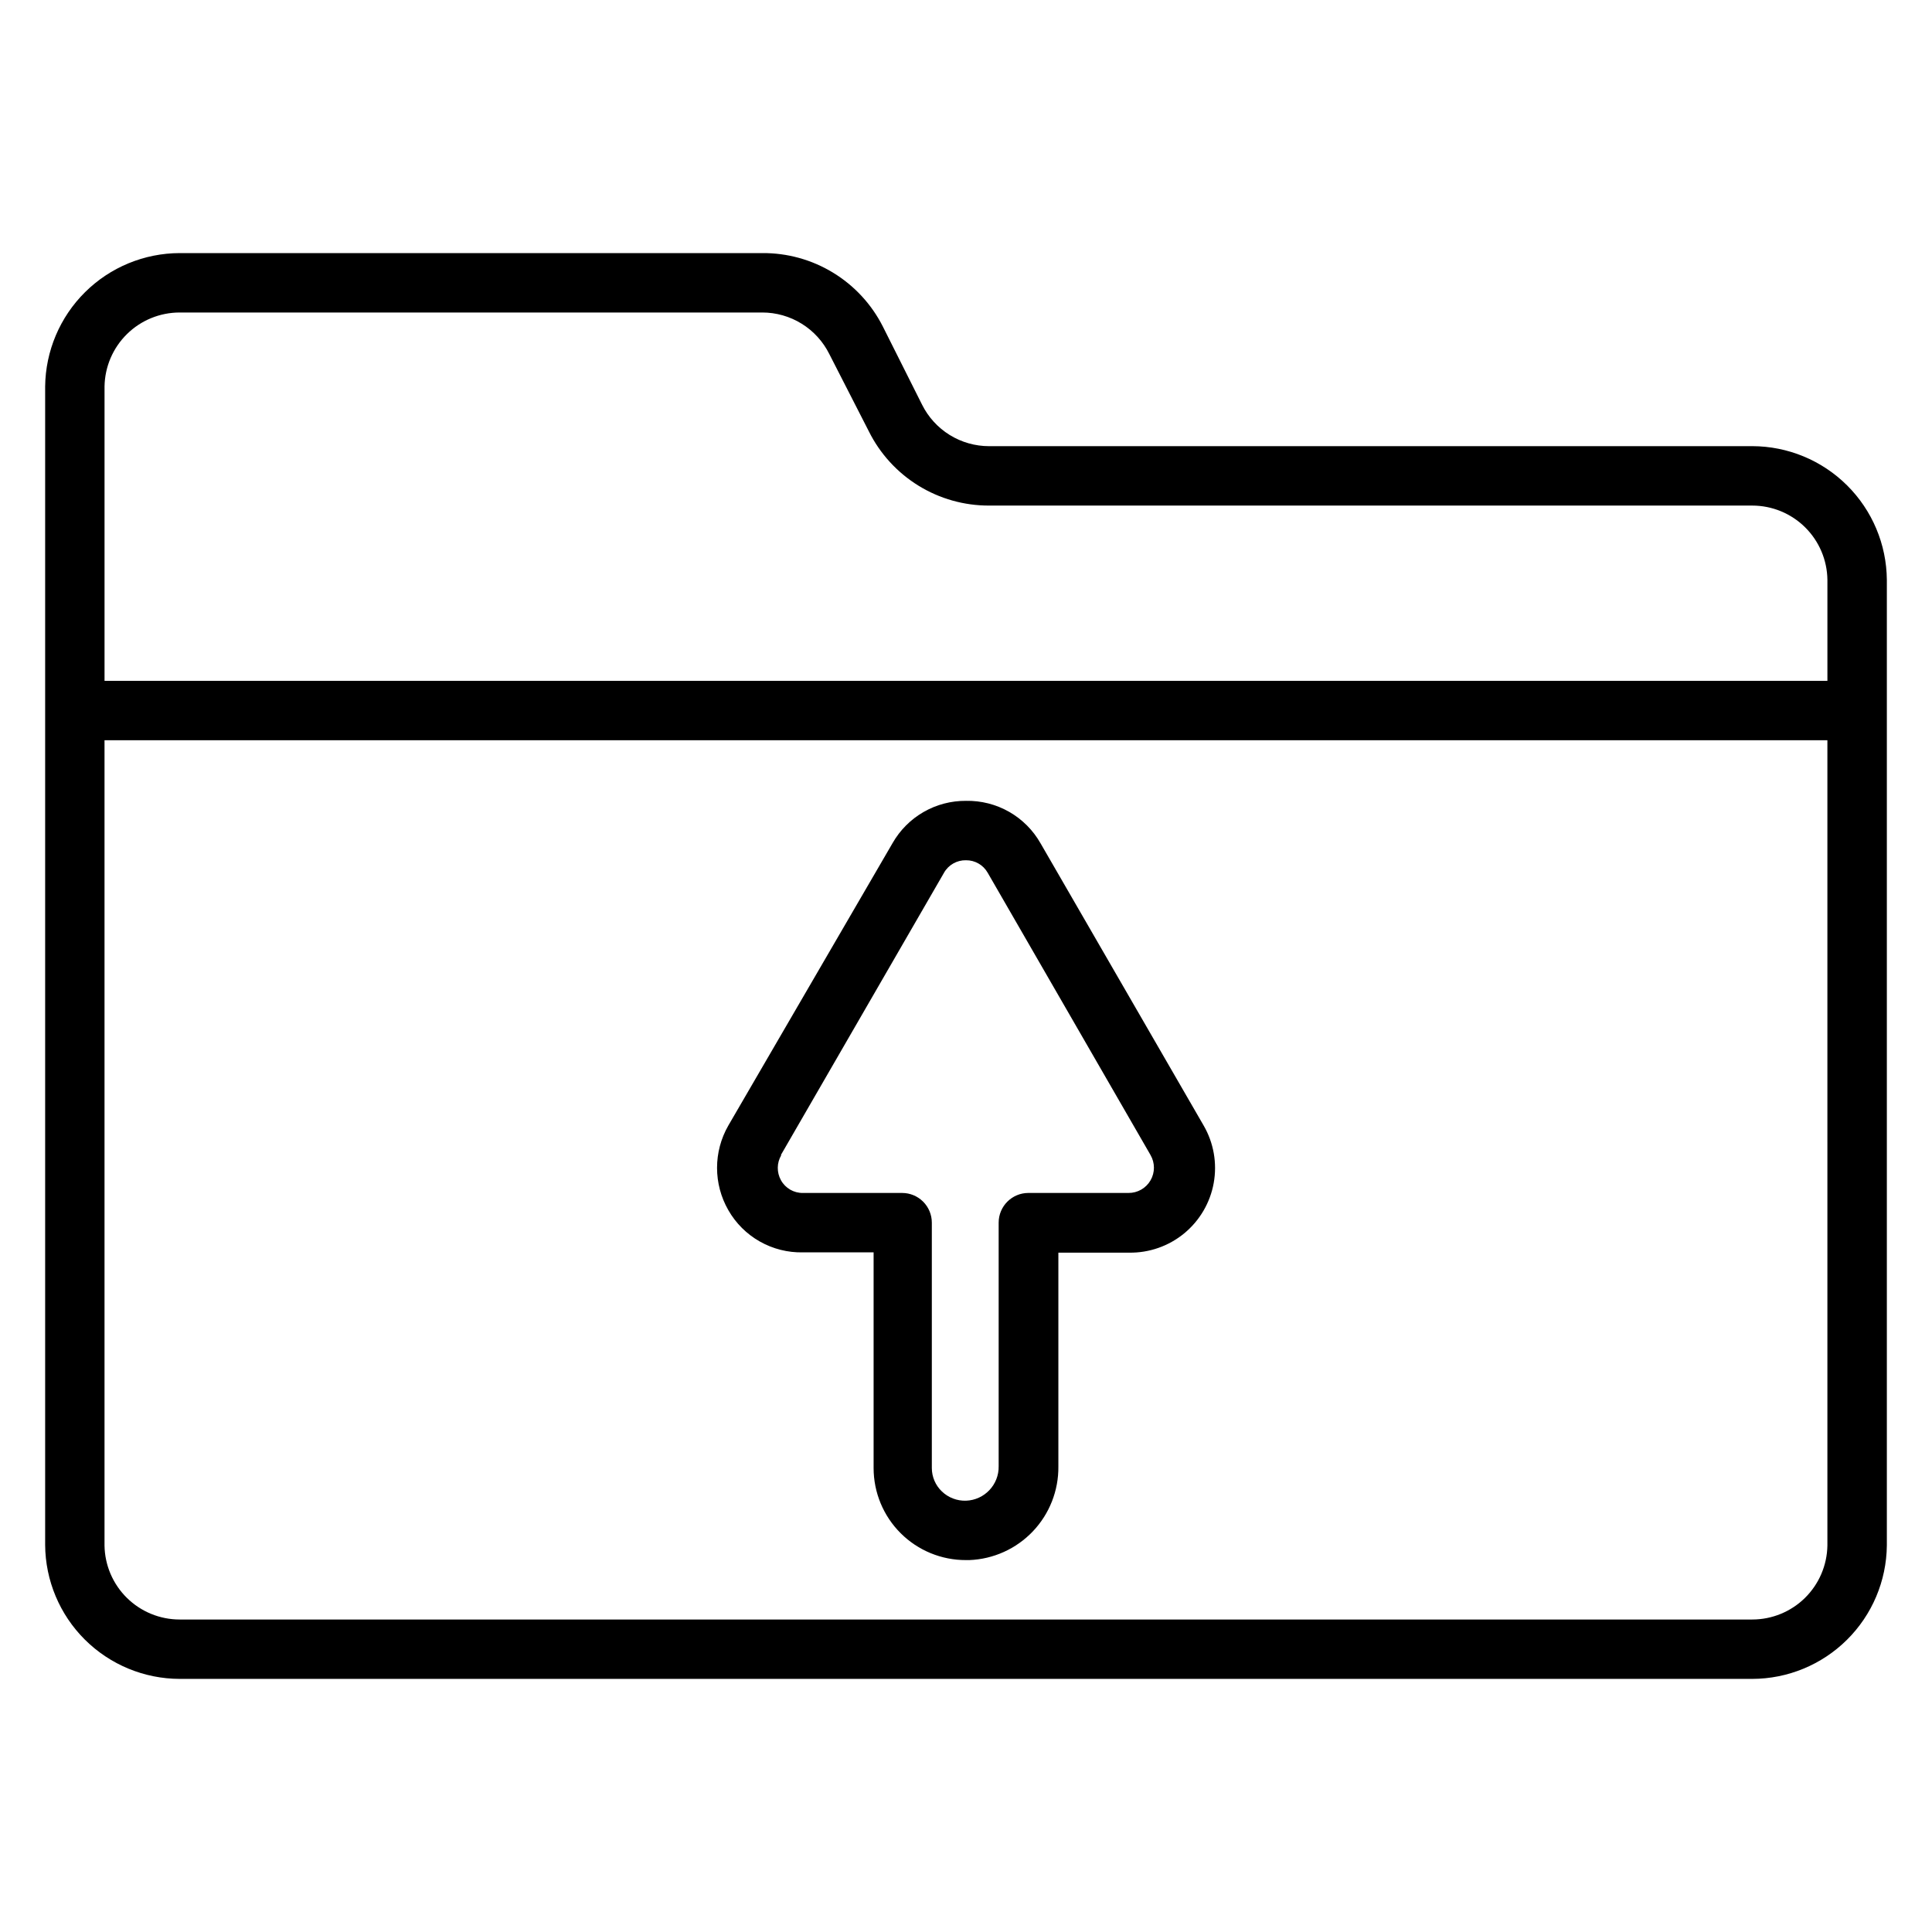
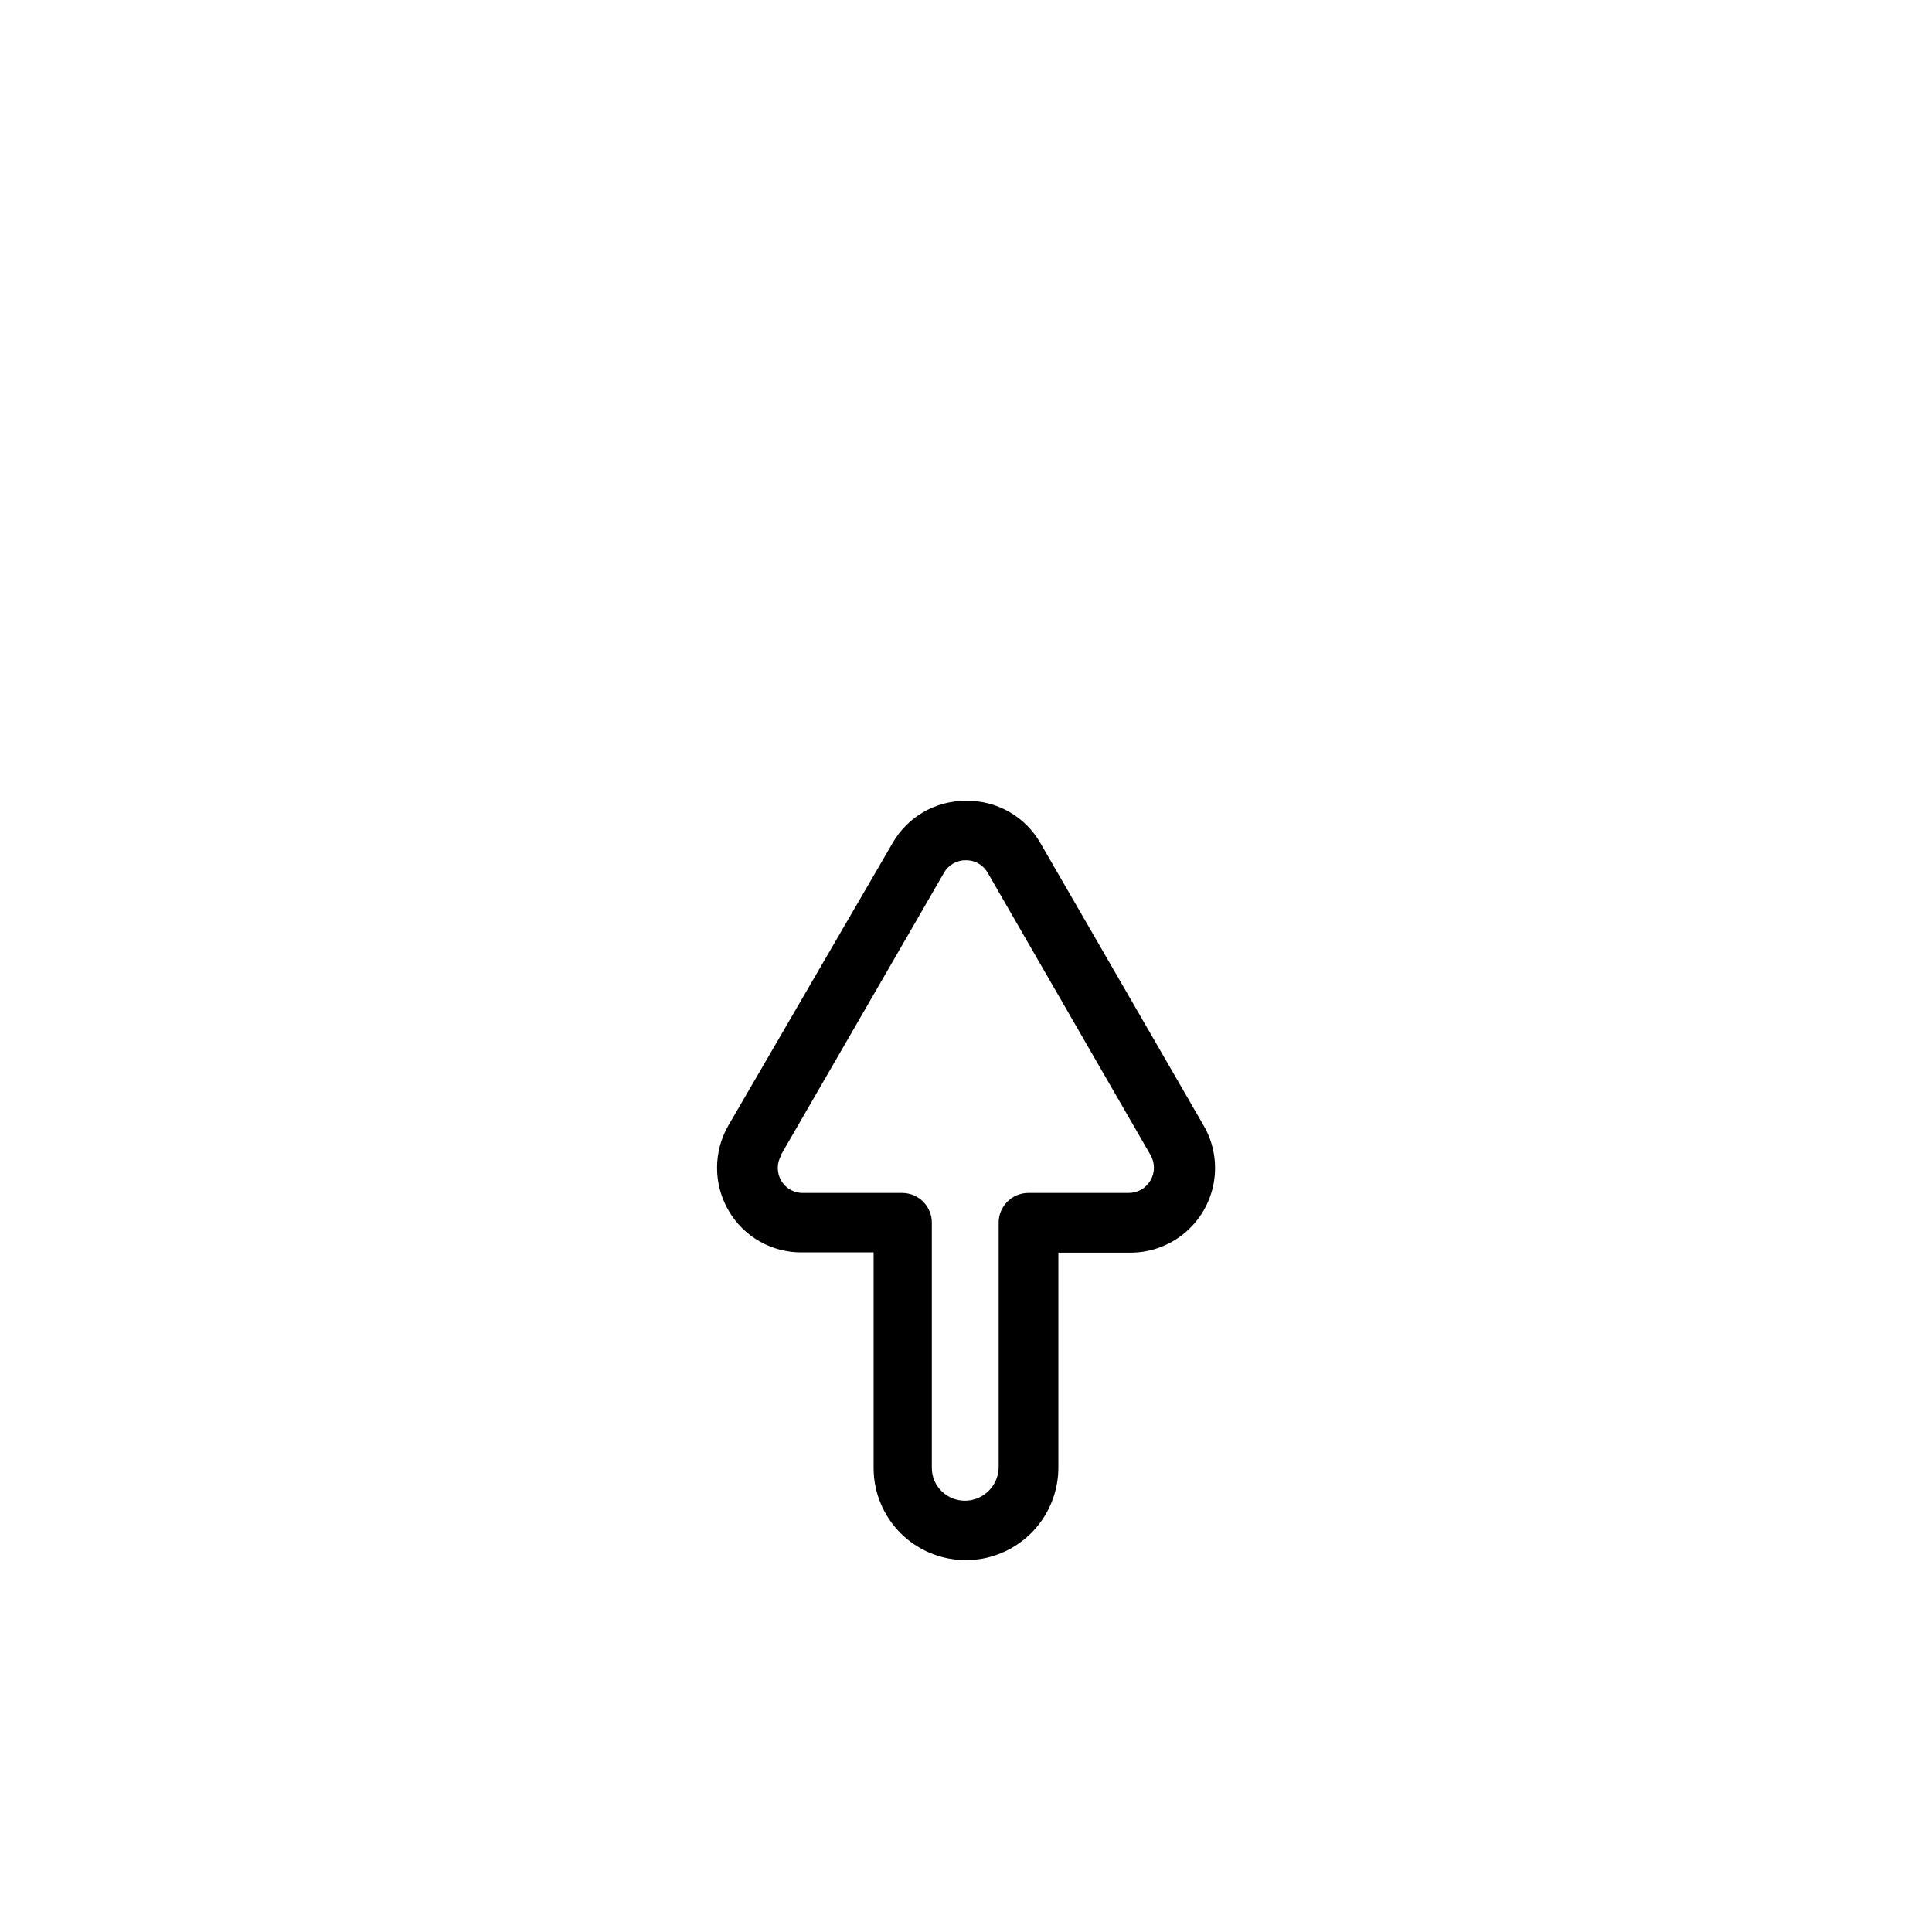
<svg xmlns="http://www.w3.org/2000/svg" fill="#000000" width="800px" height="800px" version="1.1" viewBox="144 144 512 512">
  <g>
    <path d="m356.78 475.89h18.734v57.148c0 6.488 2.582 12.707 7.176 17.285 4.594 4.578 10.82 7.141 17.309 7.117h0.867-0.004c6.391-0.242 12.434-2.973 16.844-7.602 4.41-4.633 6.84-10.801 6.773-17.195v-56.68h18.734v0.004c5.32 0.082 10.496-1.727 14.605-5.106 4.109-3.383 6.887-8.113 7.828-13.348 0.945-5.238-0.004-10.637-2.672-15.242l-43.219-74.785v0.004c-1.973-3.484-4.852-6.371-8.328-8.352-3.481-1.98-7.43-2.984-11.43-2.906-3.941-0.031-7.82 0.988-11.238 2.953s-6.25 4.805-8.207 8.227l-43.531 74.859c-3.992 6.949-3.992 15.492 0 22.438 1.98 3.469 4.863 6.34 8.34 8.305 3.481 1.969 7.422 2.961 11.418 2.875zm-5.824-25.82 43.219-74.785h-0.004c1.188-2.09 3.426-3.359 5.828-3.309 2.371-0.023 4.574 1.242 5.746 3.309l43.141 74.785h-0.004c1.219 2.074 1.227 4.648 0.023 6.731-1.207 2.086-3.441 3.363-5.848 3.344h-26.527c-4.348 0-7.875 3.523-7.875 7.871v64.551c0.09 4.898-3.762 8.961-8.656 9.133-2.367 0.074-4.668-0.805-6.379-2.441-1.707-1.617-2.672-3.867-2.676-6.219v-65.023c0-2.086-0.828-4.09-2.305-5.566-1.477-1.477-3.481-2.305-5.566-2.305h-26.293c-2.418 0.039-4.66-1.266-5.824-3.387-1.141-2.062-1.113-4.574 0.078-6.609z" />
-     <path d="m608.37 262.24h-202.23c-3.699 0.004-7.324-1.027-10.469-2.973-3.144-1.949-5.68-4.734-7.324-8.047l-10.391-20.703c-2.988-5.898-7.566-10.84-13.211-14.273-5.648-3.438-12.141-5.227-18.75-5.172h-154.37c-9.395 0.02-18.406 3.738-25.082 10.355-6.672 6.613-10.473 15.594-10.578 24.988v307.01c0.062 9.422 3.844 18.441 10.523 25.09 6.68 6.648 15.715 10.391 25.137 10.41h416.75c9.398-0.02 18.406-3.738 25.082-10.355 6.676-6.613 10.477-15.594 10.578-24.988v-255.92c-0.082-9.414-3.875-18.41-10.551-25.043-6.676-6.633-15.699-10.363-25.109-10.383zm-416.75-35.426h154.37c3.699-0.004 7.324 1.027 10.469 2.977 3.141 1.945 5.68 4.734 7.324 8.047l10.469 20.465c2.949 5.93 7.5 10.91 13.133 14.391 5.633 3.477 12.129 5.309 18.75 5.289h202.23c5.242 0 10.273 2.066 14 5.75 3.727 3.684 5.856 8.691 5.918 13.934v26.762h-456.58v-78.012c0.082-5.227 2.215-10.211 5.941-13.879 3.727-3.668 8.746-5.723 13.973-5.723zm436.66 326.77c-0.086 5.227-2.219 10.211-5.945 13.879-3.727 3.668-8.746 5.723-13.973 5.723h-416.75c-5.227 0-10.246-2.055-13.973-5.723-3.727-3.668-5.859-8.652-5.941-13.879v-213.41h456.58z" />
  </g>
</svg>